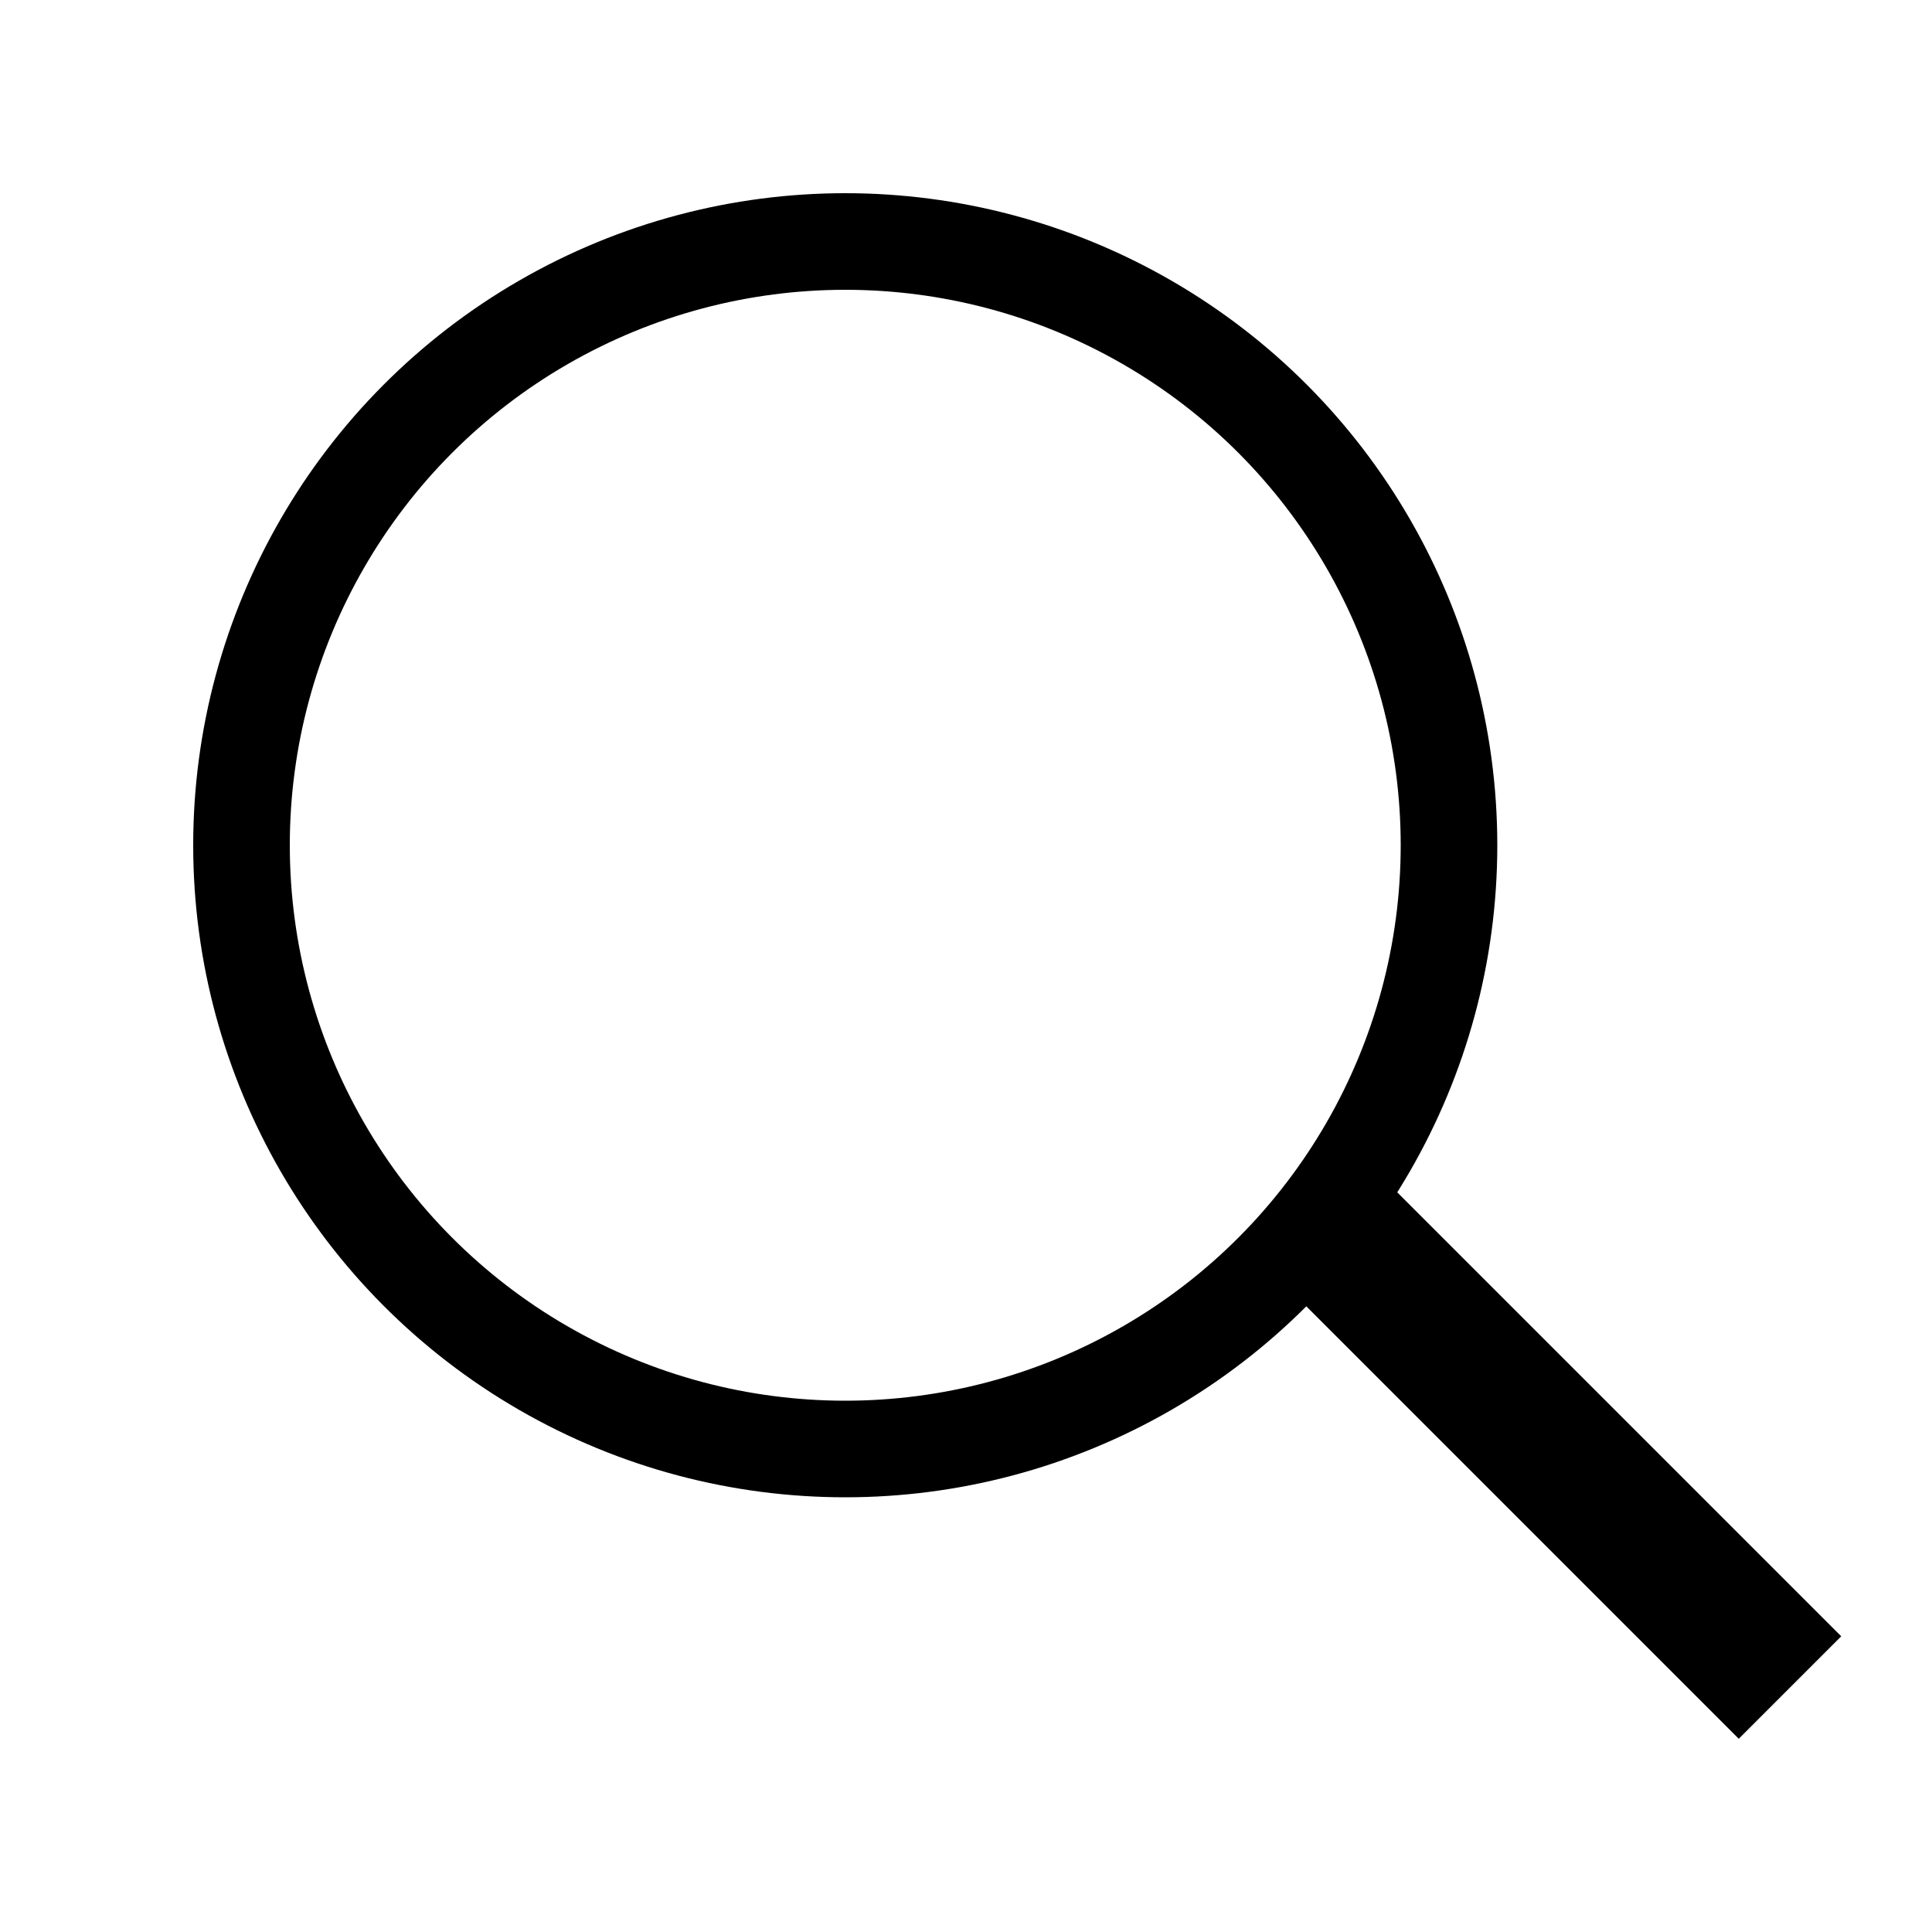
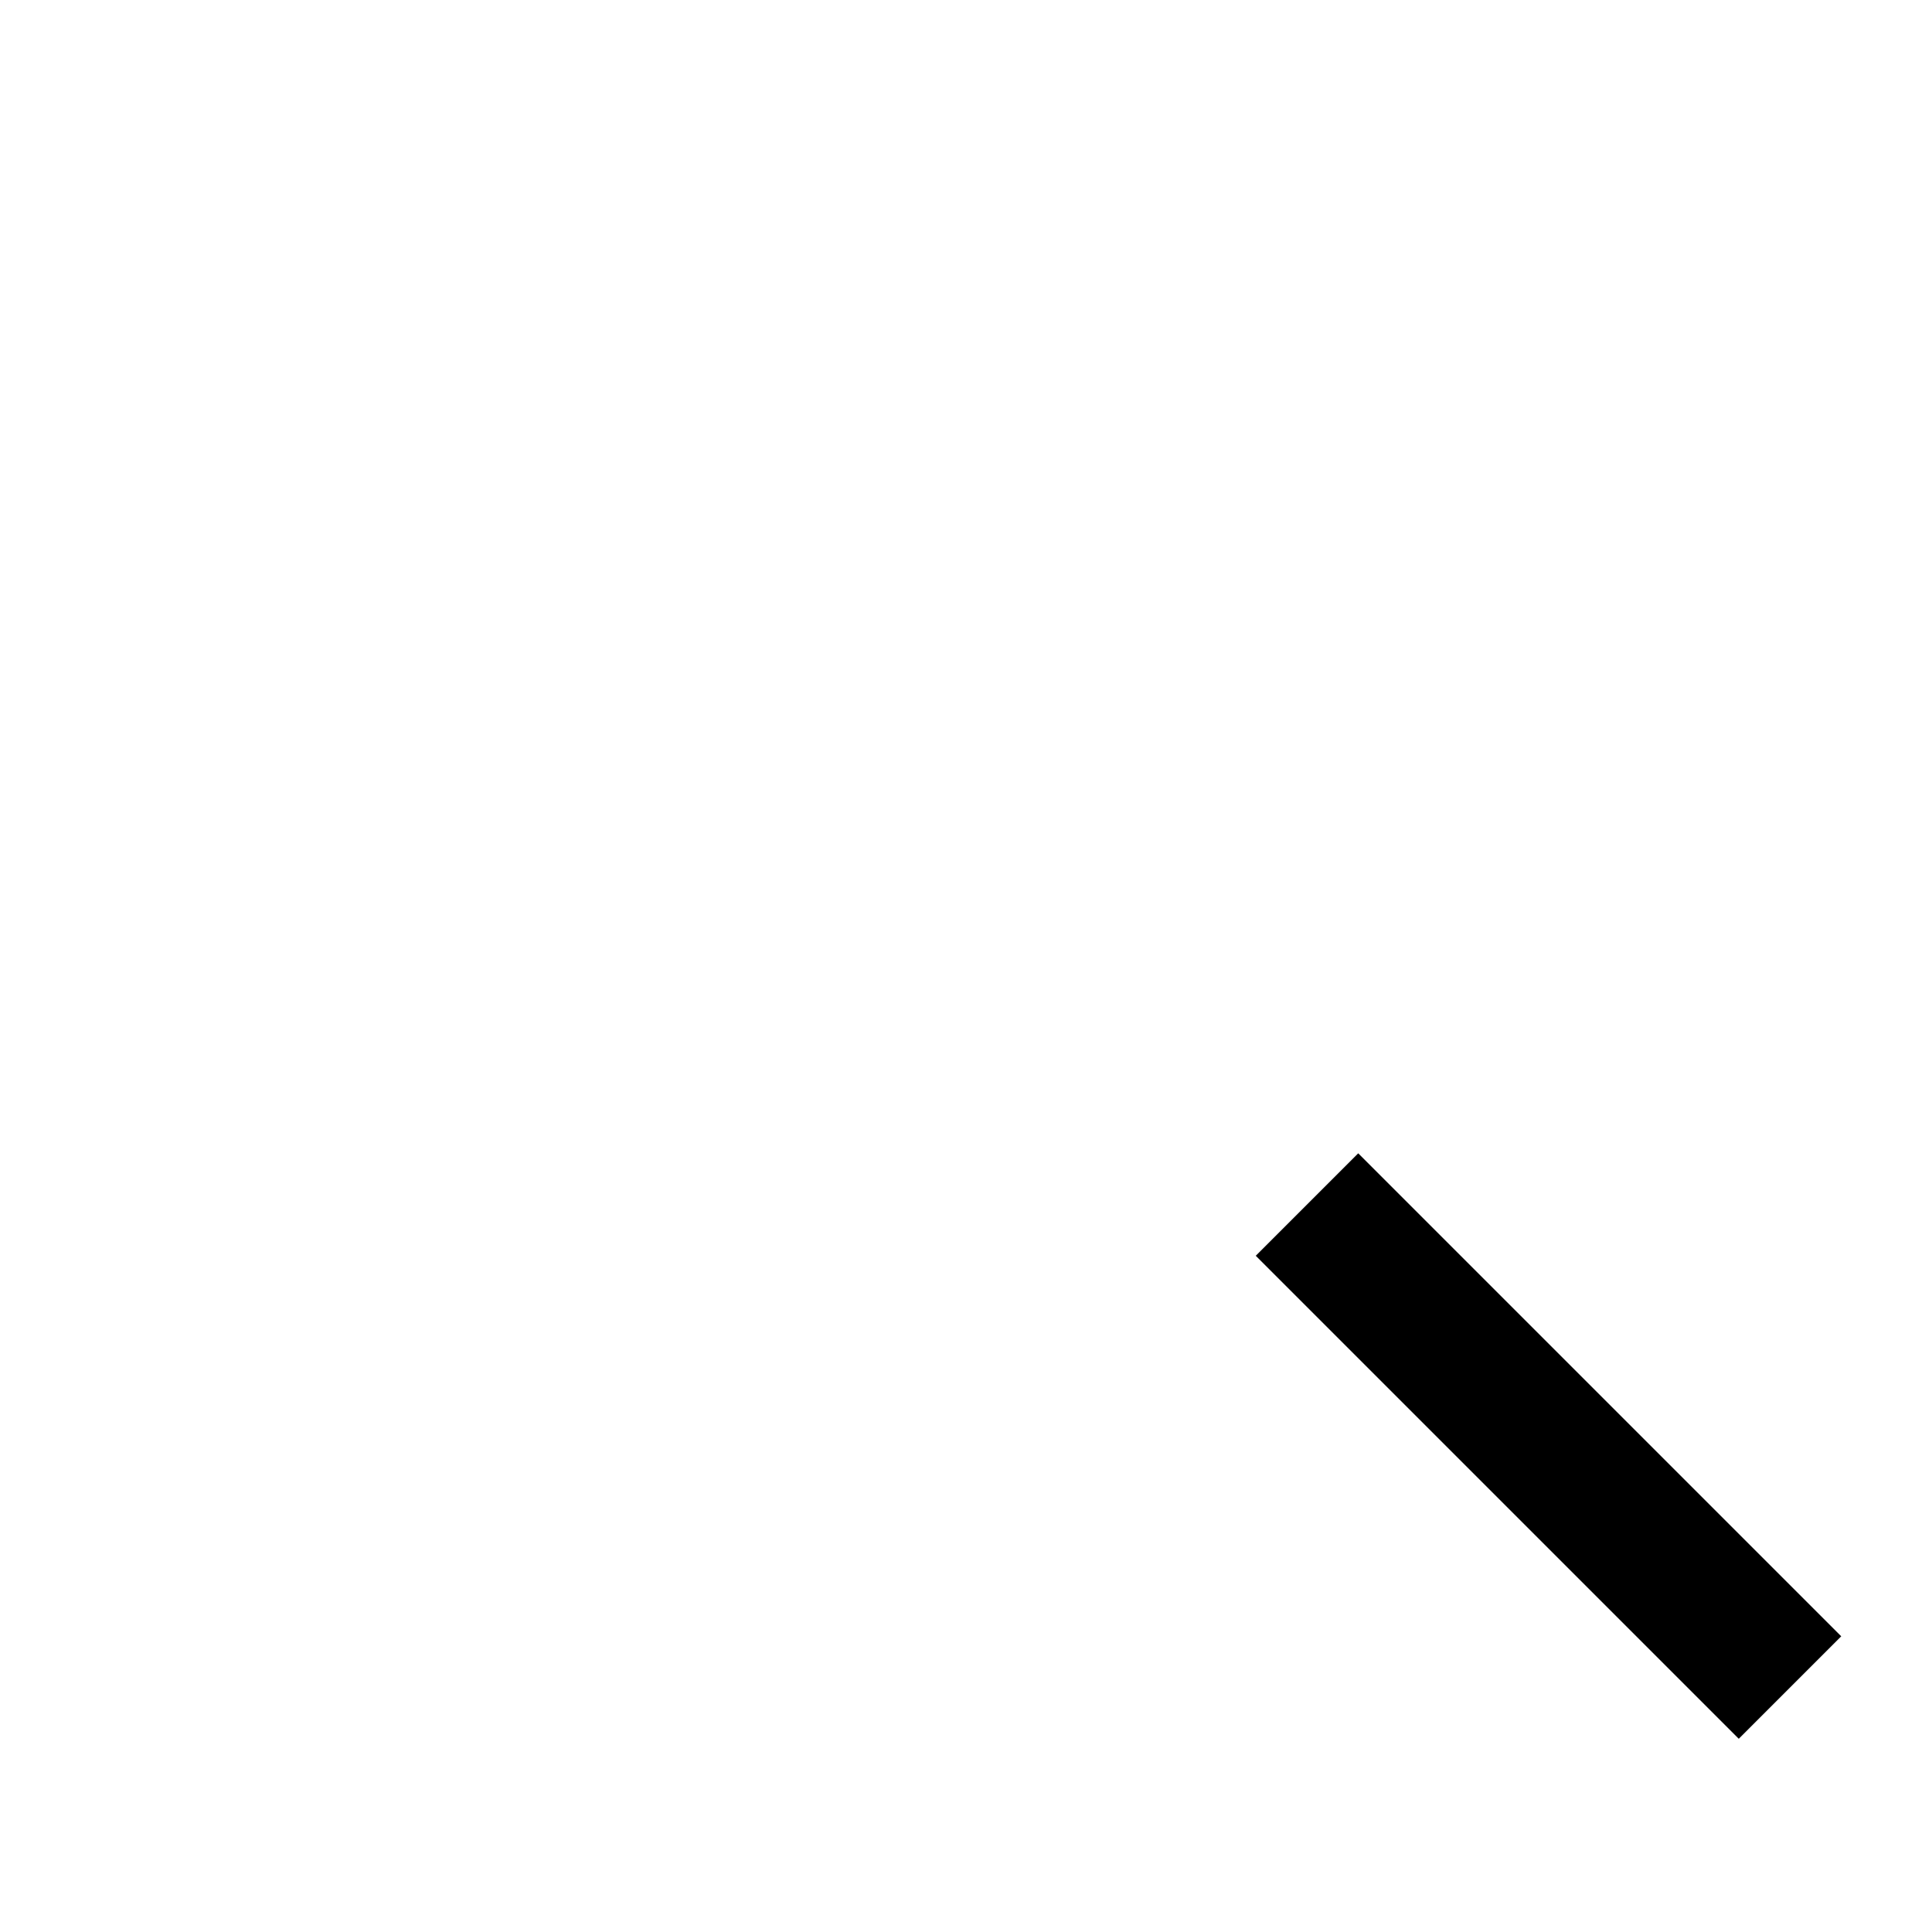
<svg xmlns="http://www.w3.org/2000/svg" width="32" height="32" viewBox="0 0 32 32" fill="none">
-   <circle cx="14" cy="14" r="10" stroke="black" stroke-width="1.6" />
  <line x1="21.648" y1="19.951" x2="29.648" y2="27.951" stroke="black" stroke-width="2.4" />
</svg>